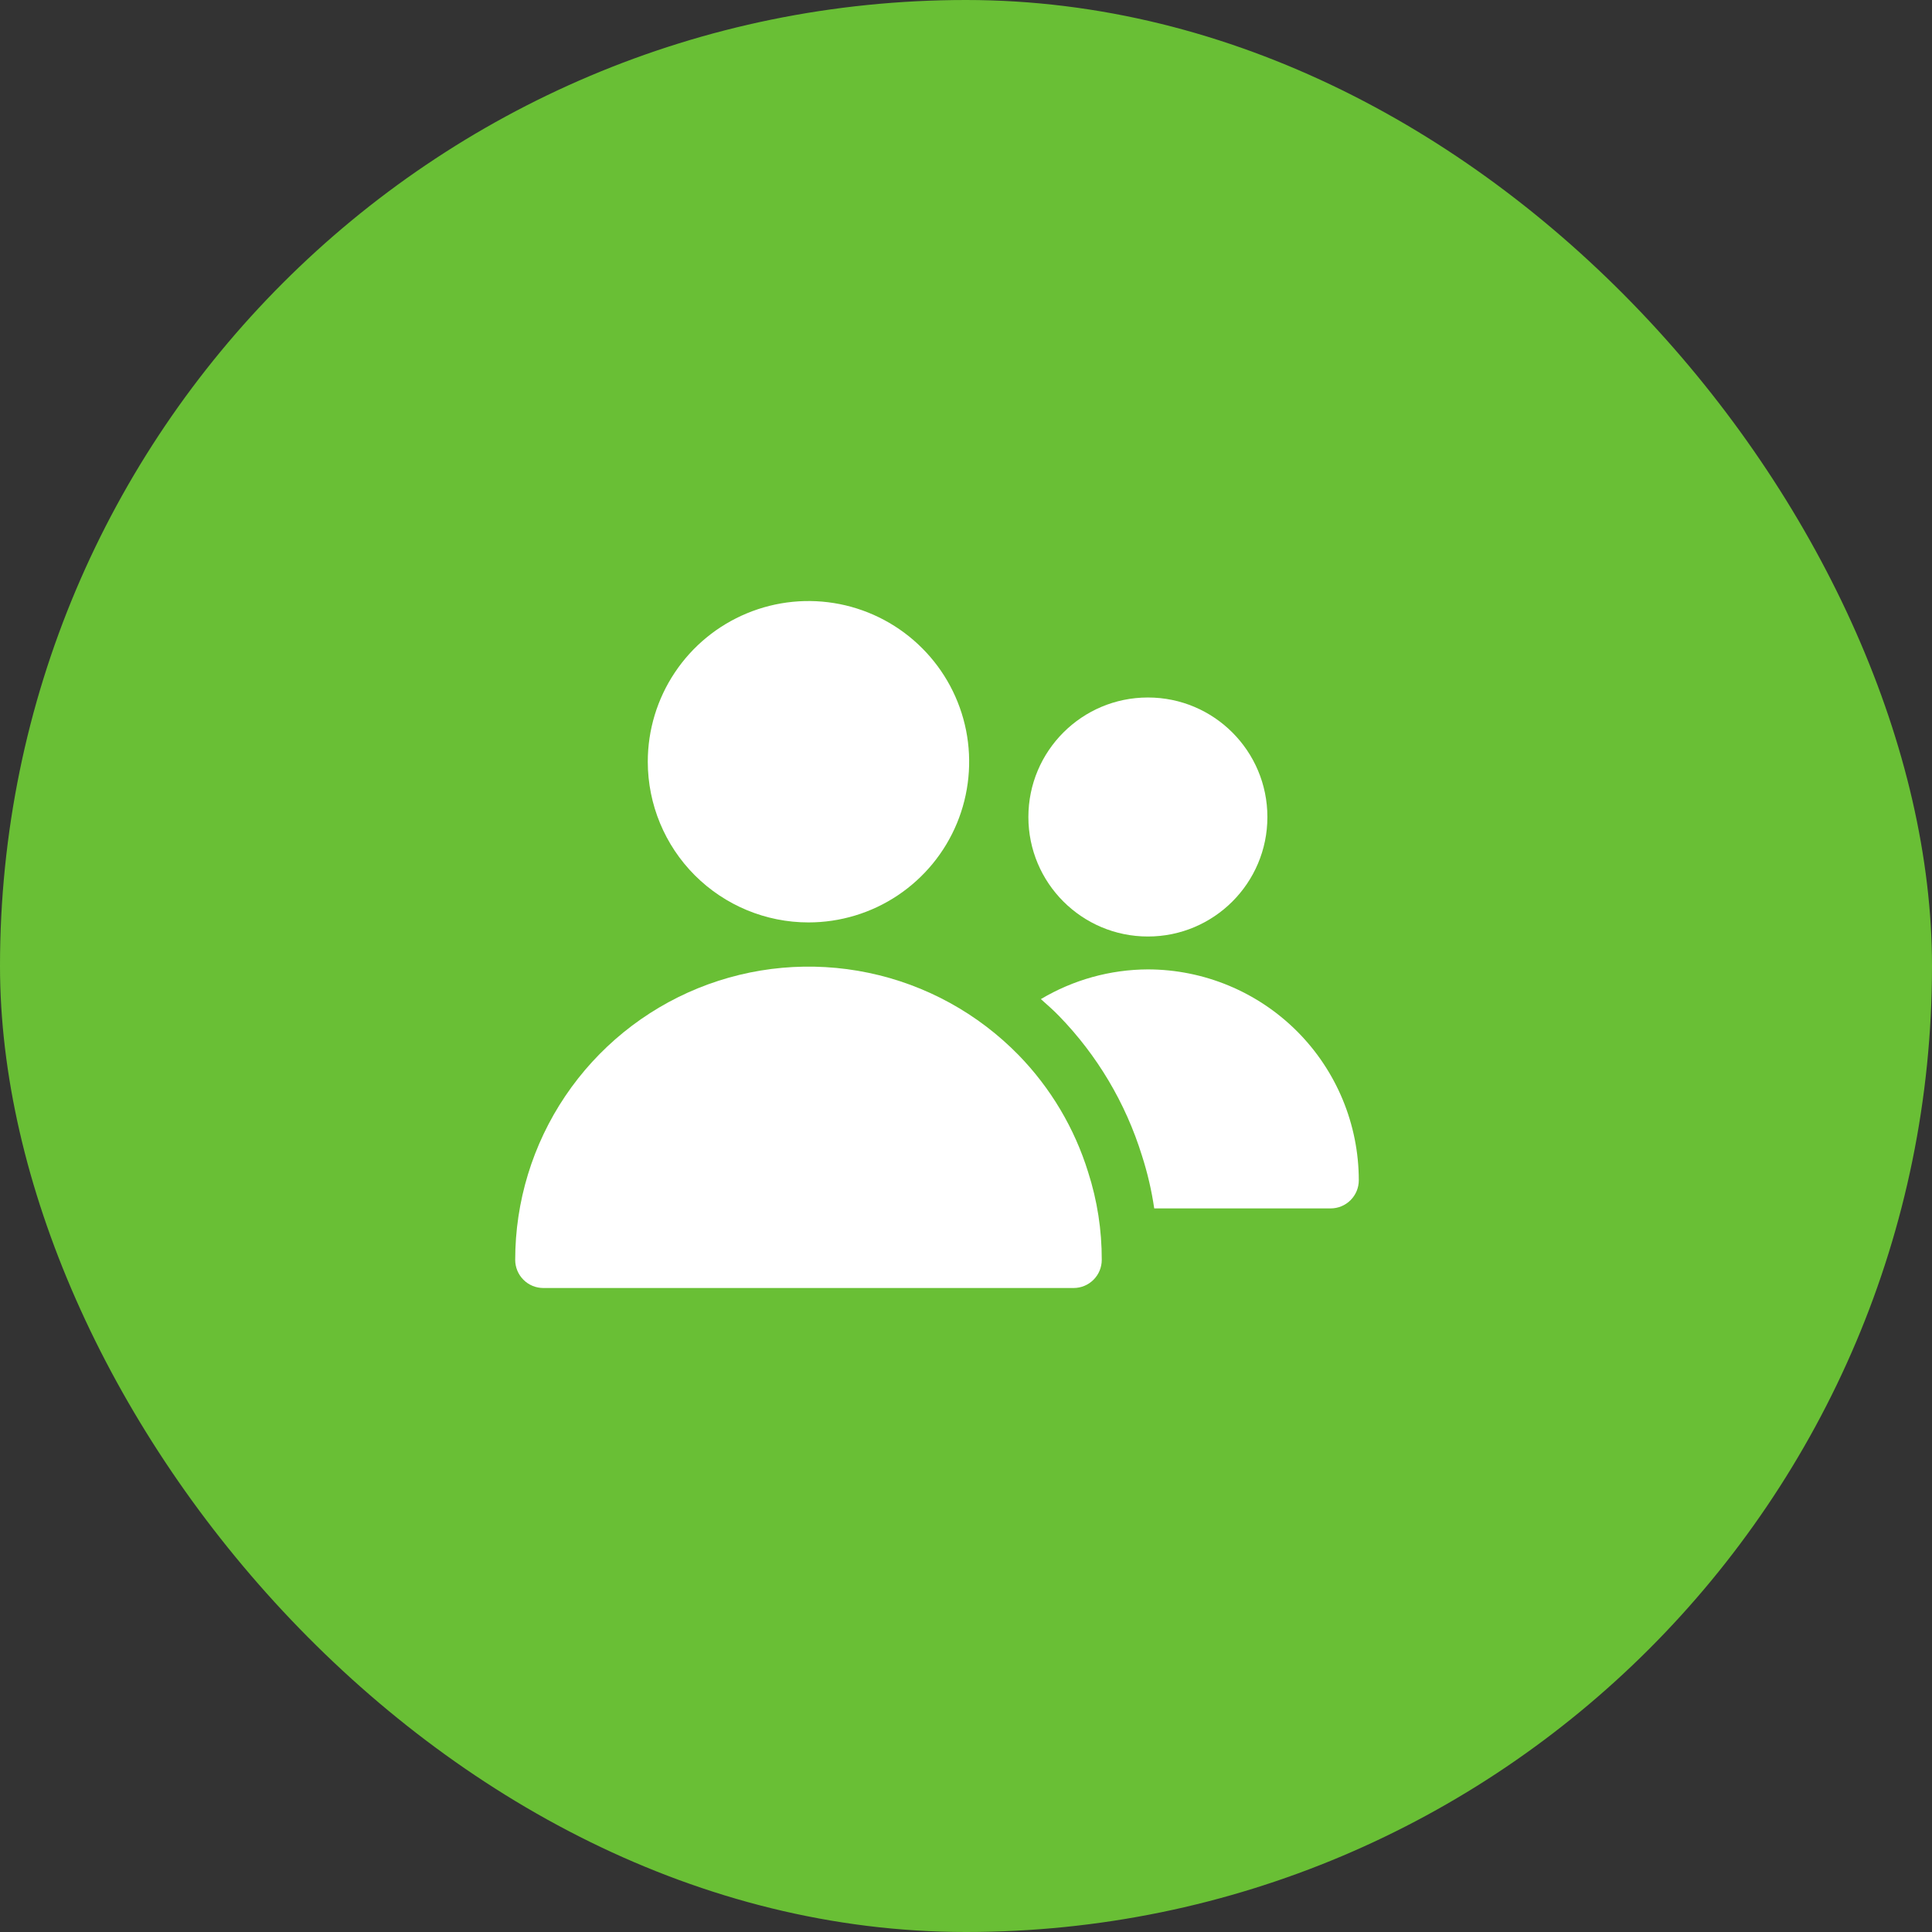
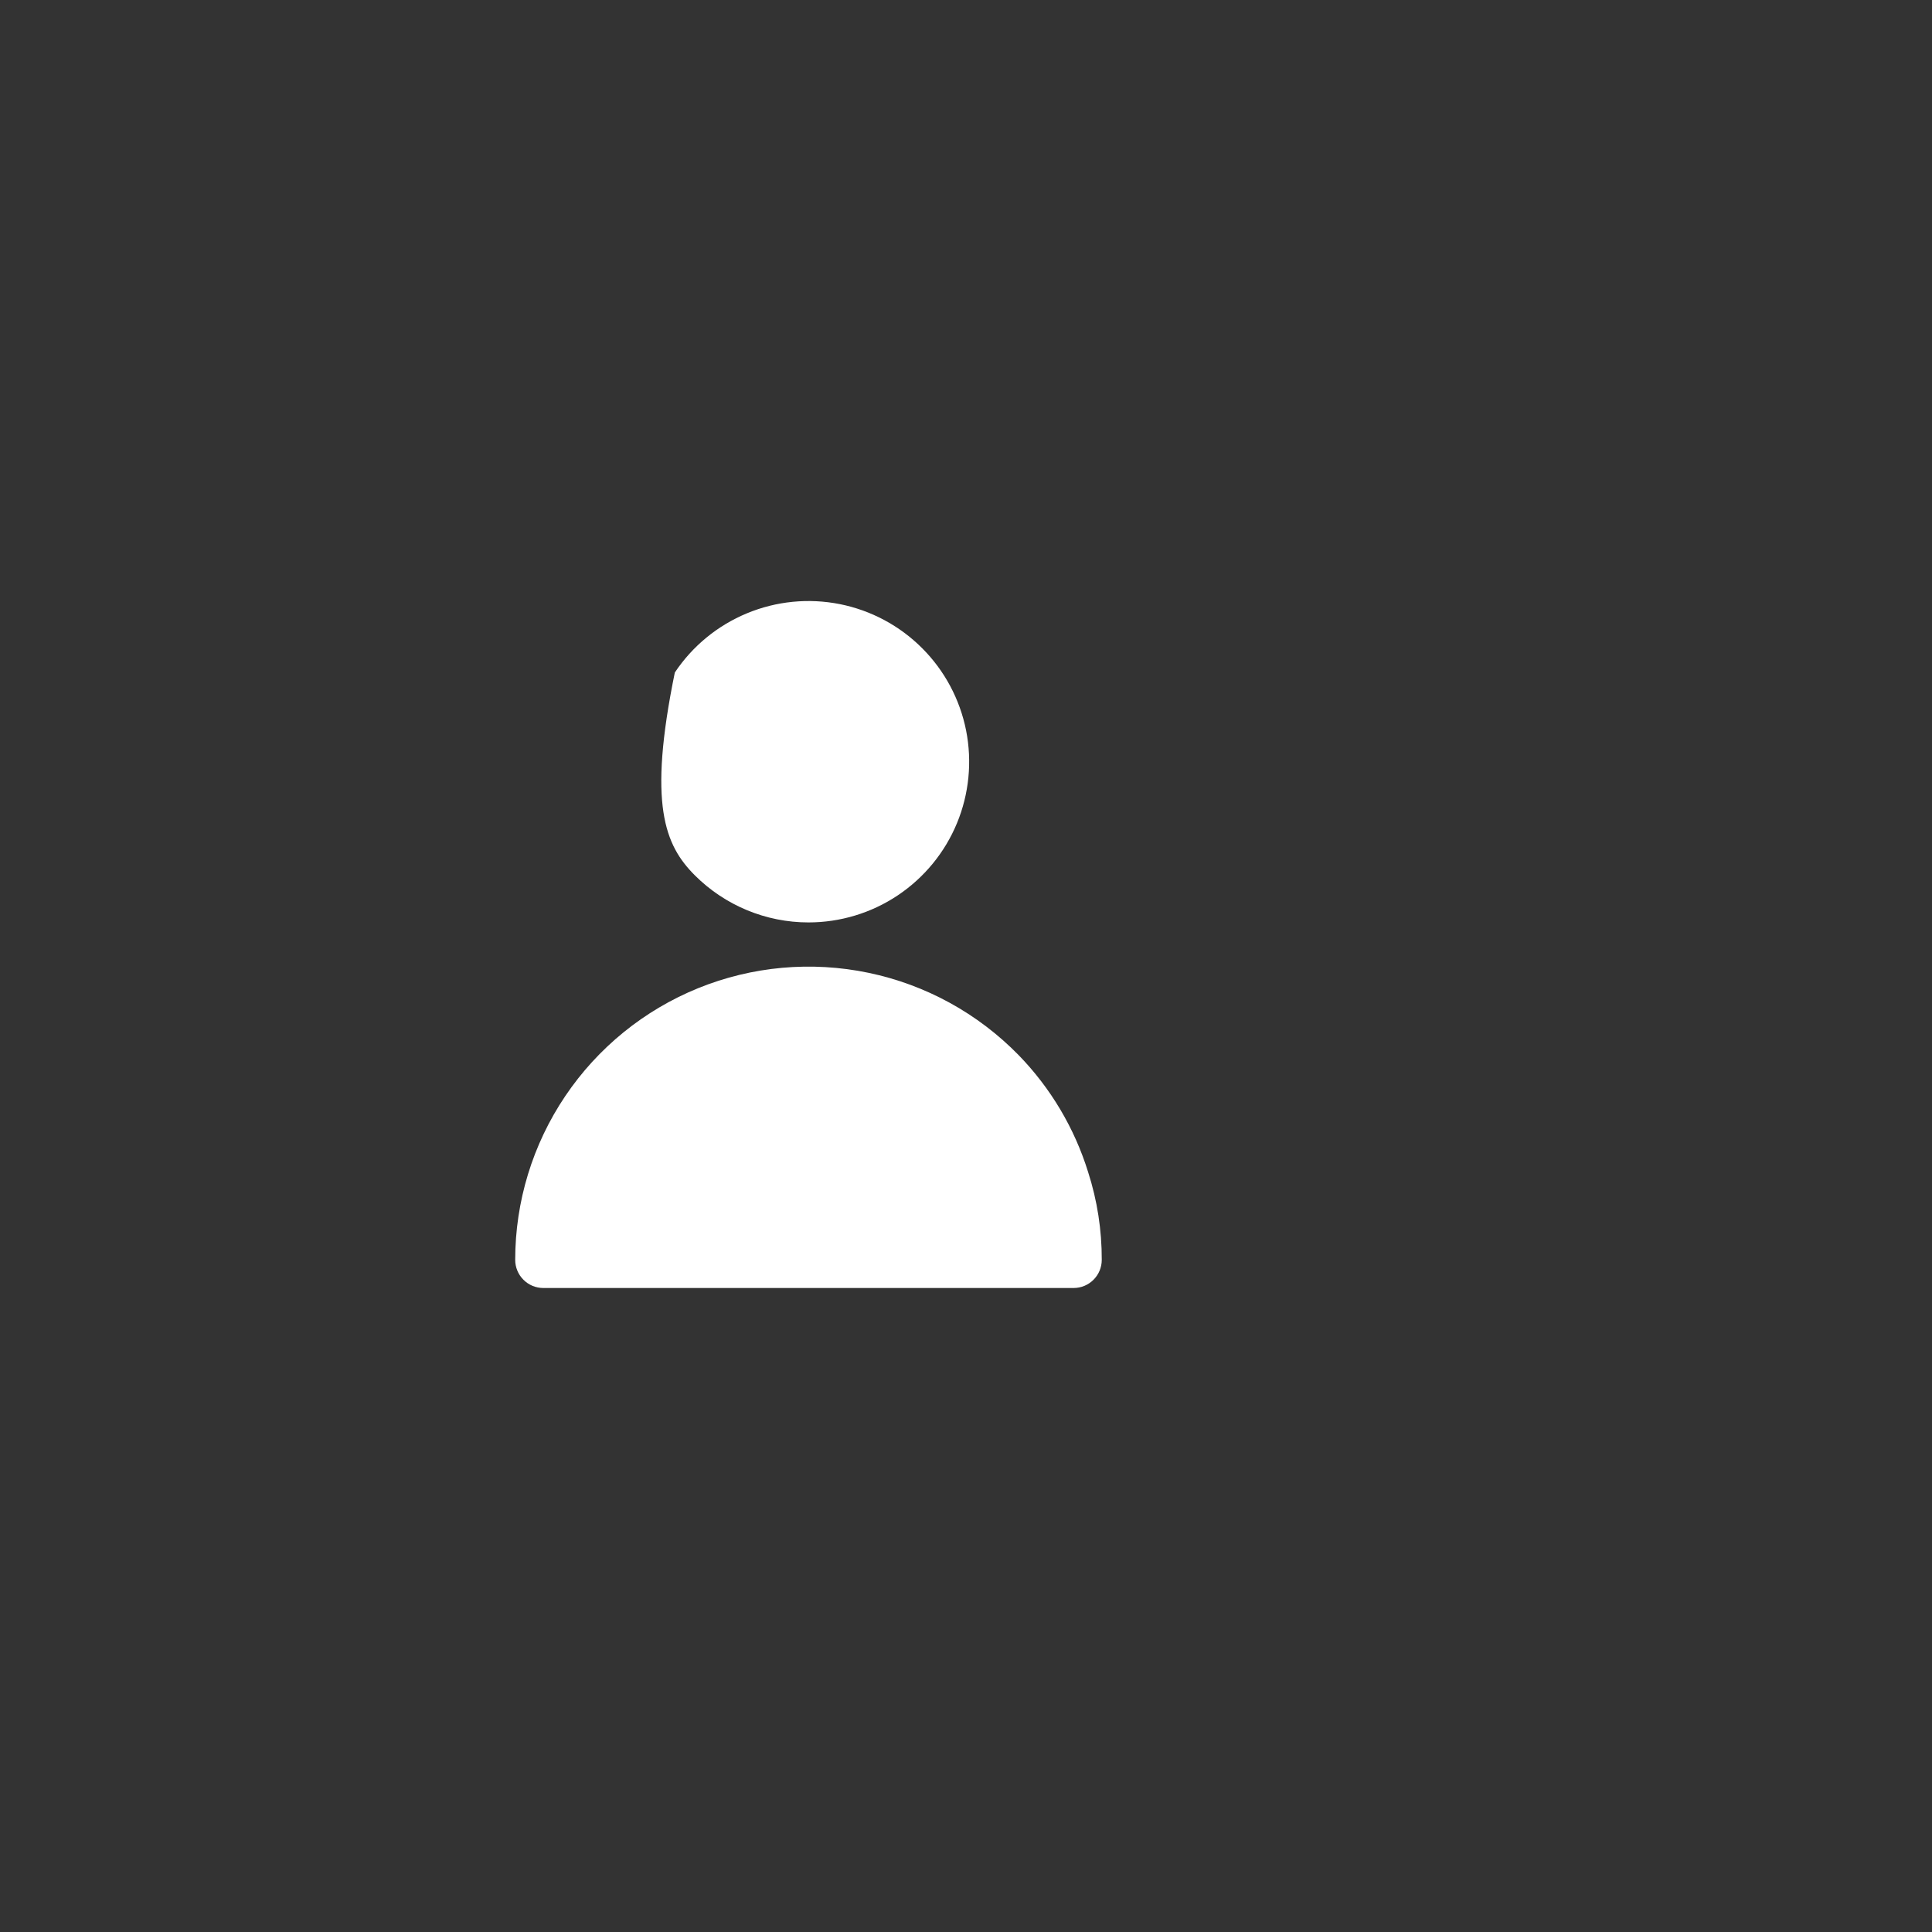
<svg xmlns="http://www.w3.org/2000/svg" width="45" height="45" viewBox="0 0 45 45" fill="none">
  <rect x="0" y="0" width="45" height="45" fill="#333333" stroke="none" />
-   <rect width="45" height="45" rx="22.5" fill="#69BF35" />
-   <path d="M18.831 21.485C19.571 21.485 20.295 21.266 20.91 20.855C21.526 20.443 22.006 19.859 22.289 19.175C22.572 18.491 22.646 17.738 22.502 17.012C22.357 16.286 22.001 15.619 21.477 15.096C20.954 14.572 20.287 14.216 19.561 14.071C18.834 13.927 18.082 14.001 17.398 14.285C16.714 14.568 16.129 15.048 15.718 15.664C15.307 16.279 15.088 17.003 15.088 17.743C15.089 18.735 15.483 19.687 16.185 20.389C16.887 21.09 17.838 21.485 18.831 21.485Z" fill="white" />
+   <path d="M18.831 21.485C19.571 21.485 20.295 21.266 20.91 20.855C21.526 20.443 22.006 19.859 22.289 19.175C22.572 18.491 22.646 17.738 22.502 17.012C22.357 16.286 22.001 15.619 21.477 15.096C20.954 14.572 20.287 14.216 19.561 14.071C18.834 13.927 18.082 14.001 17.398 14.285C16.714 14.568 16.129 15.048 15.718 15.664C15.089 18.735 15.483 19.687 16.185 20.389C16.887 21.09 17.838 21.485 18.831 21.485Z" fill="white" />
  <path d="M23.727 24.577C22.778 23.605 21.561 22.936 20.231 22.659C18.901 22.381 17.518 22.506 16.26 23.017C15.001 23.529 13.924 24.404 13.165 25.531C12.406 26.658 12 27.986 12 29.345C12 29.518 12.069 29.685 12.192 29.808C12.314 29.931 12.481 30 12.655 30H25.007C25.181 30 25.347 29.931 25.47 29.808C25.593 29.685 25.662 29.518 25.662 29.345C25.664 28.65 25.557 27.96 25.344 27.299C25.027 26.277 24.473 25.344 23.727 24.577Z" fill="white" />
-   <path d="M26.737 21.813C28.274 21.813 29.52 20.567 29.52 19.03C29.52 17.492 28.274 16.246 26.737 16.246C25.199 16.246 23.953 17.492 23.953 19.03C23.953 20.567 25.199 21.813 26.737 21.813Z" fill="white" />
-   <path d="M26.737 22.579C25.859 22.582 24.998 22.822 24.244 23.271C24.386 23.398 24.53 23.523 24.664 23.661C25.556 24.578 26.218 25.692 26.597 26.913C26.727 27.316 26.823 27.728 26.884 28.146H30.994C31.168 28.146 31.334 28.077 31.457 27.954C31.58 27.831 31.649 27.665 31.649 27.491C31.648 26.189 31.13 24.94 30.209 24.019C29.288 23.099 28.039 22.581 26.737 22.579Z" fill="white" />
</svg>